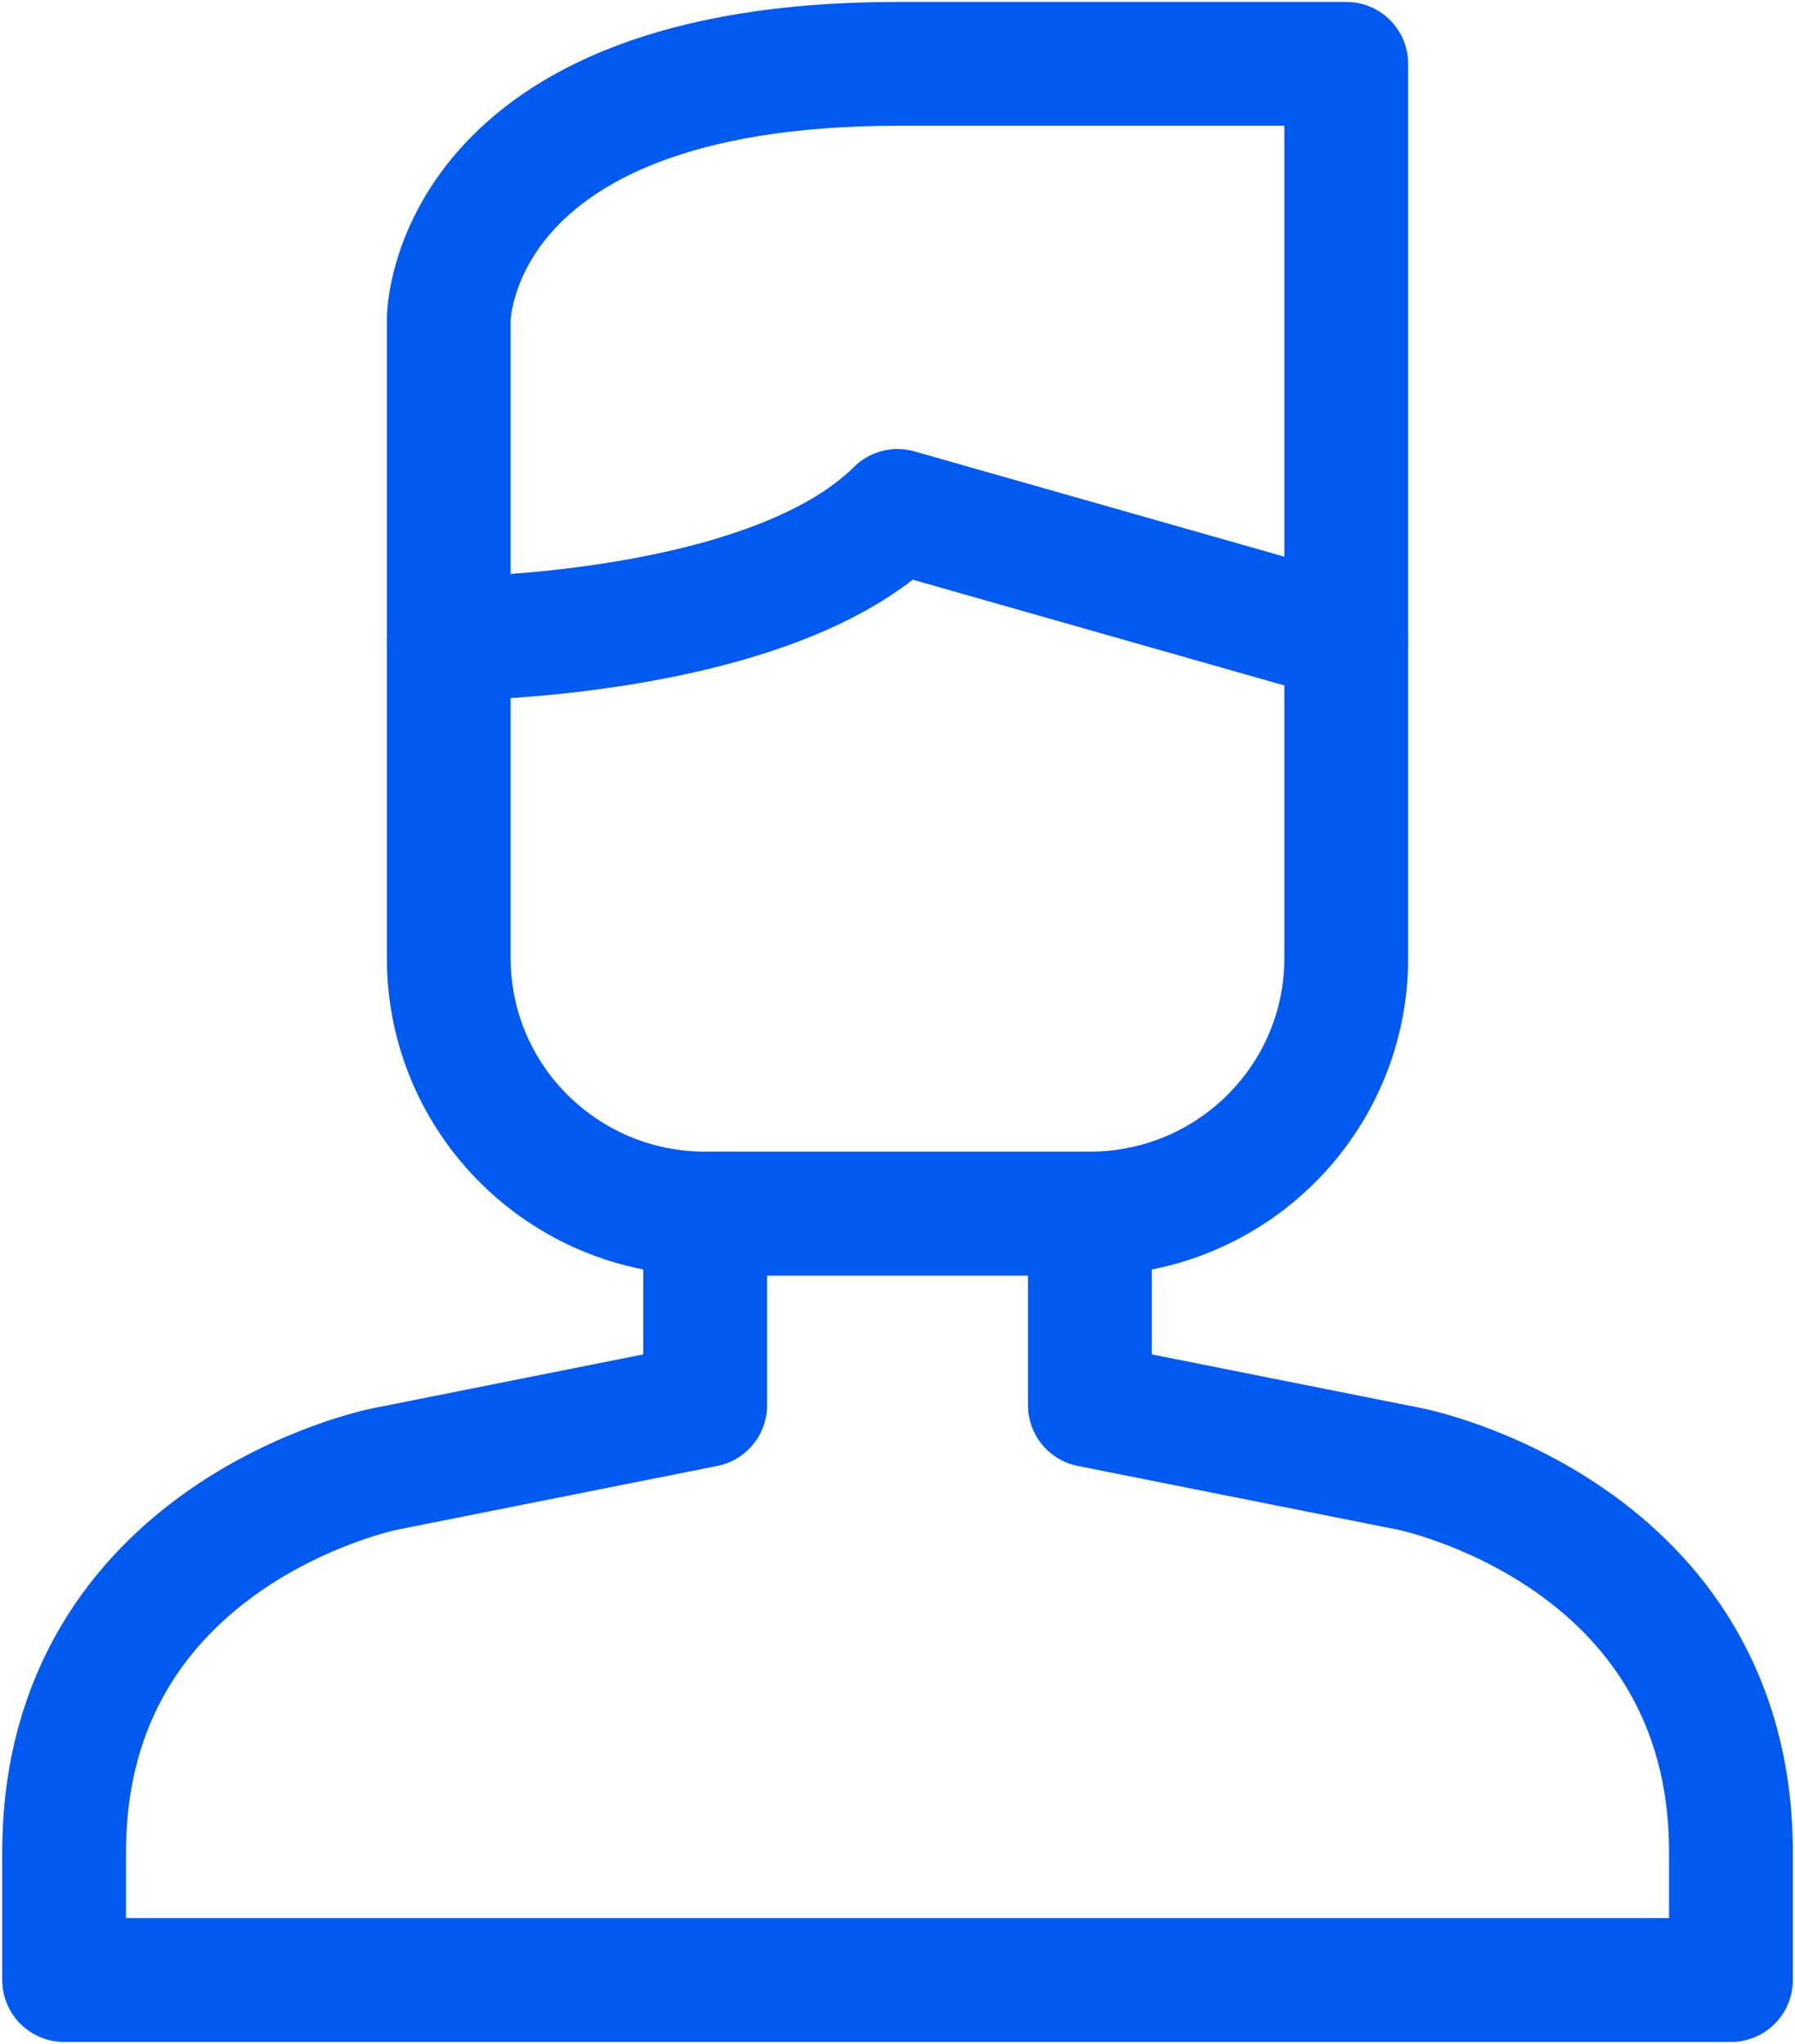
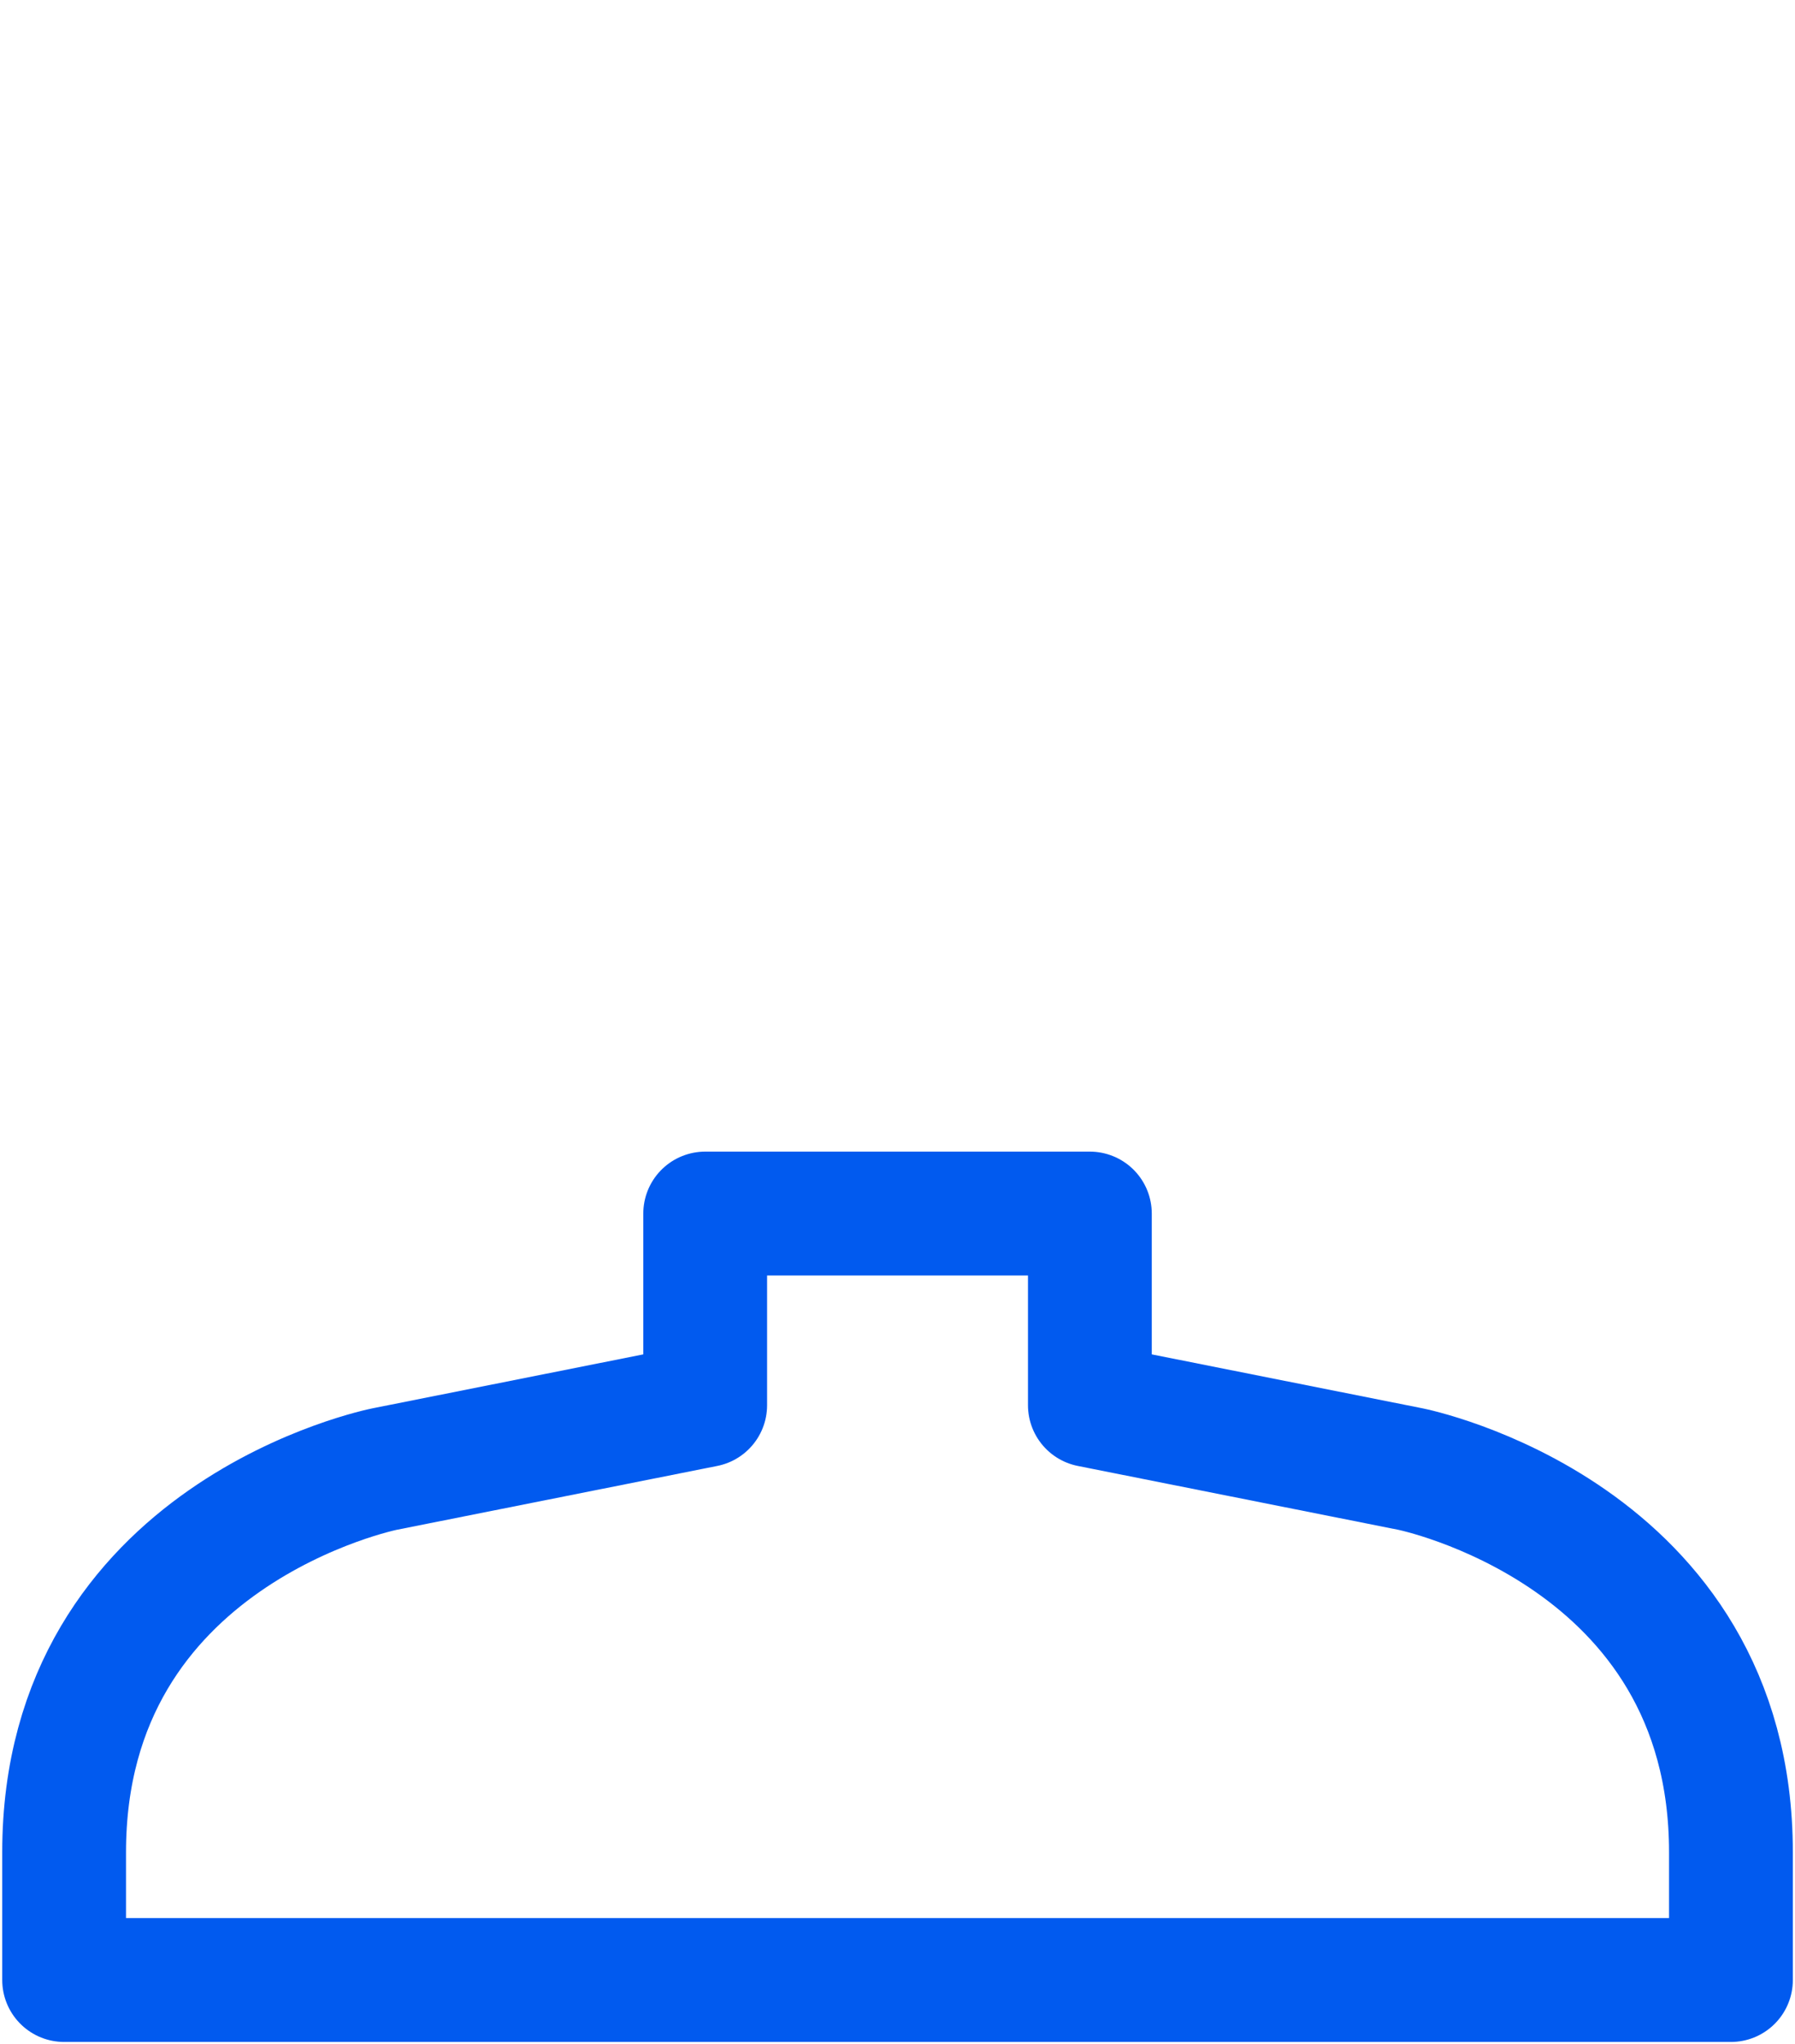
<svg xmlns="http://www.w3.org/2000/svg" width="29" height="33" viewBox="0 0 29 33" fill="none">
-   <path d="M21.75 10.312V15.469C21.75 17.748 19.896 19.594 17.607 19.594H11.393C9.104 19.594 7.25 17.748 7.25 15.469V10.312" stroke="#015AEF" stroke-width="2" stroke-linejoin="round" />
-   <path d="M21.75 5.156V10.312L14.5 8.25C12.429 10.312 7.25 10.312 7.25 10.312V5.156C7.25 5.156 7.25 1.031 14.5 1.031H21.75V5.156Z" stroke="#015AEF" stroke-width="2" stroke-linejoin="round" />
  <path d="M22.786 23.719L17.608 22.688V19.594H11.393V22.688L6.215 23.719C6.215 23.719 1.036 24.75 1.036 29.906V31.969H27.965V29.906C27.965 24.75 22.786 23.719 22.786 23.719Z" stroke="#015AEF" stroke-width="2" stroke-linejoin="round" />
</svg>